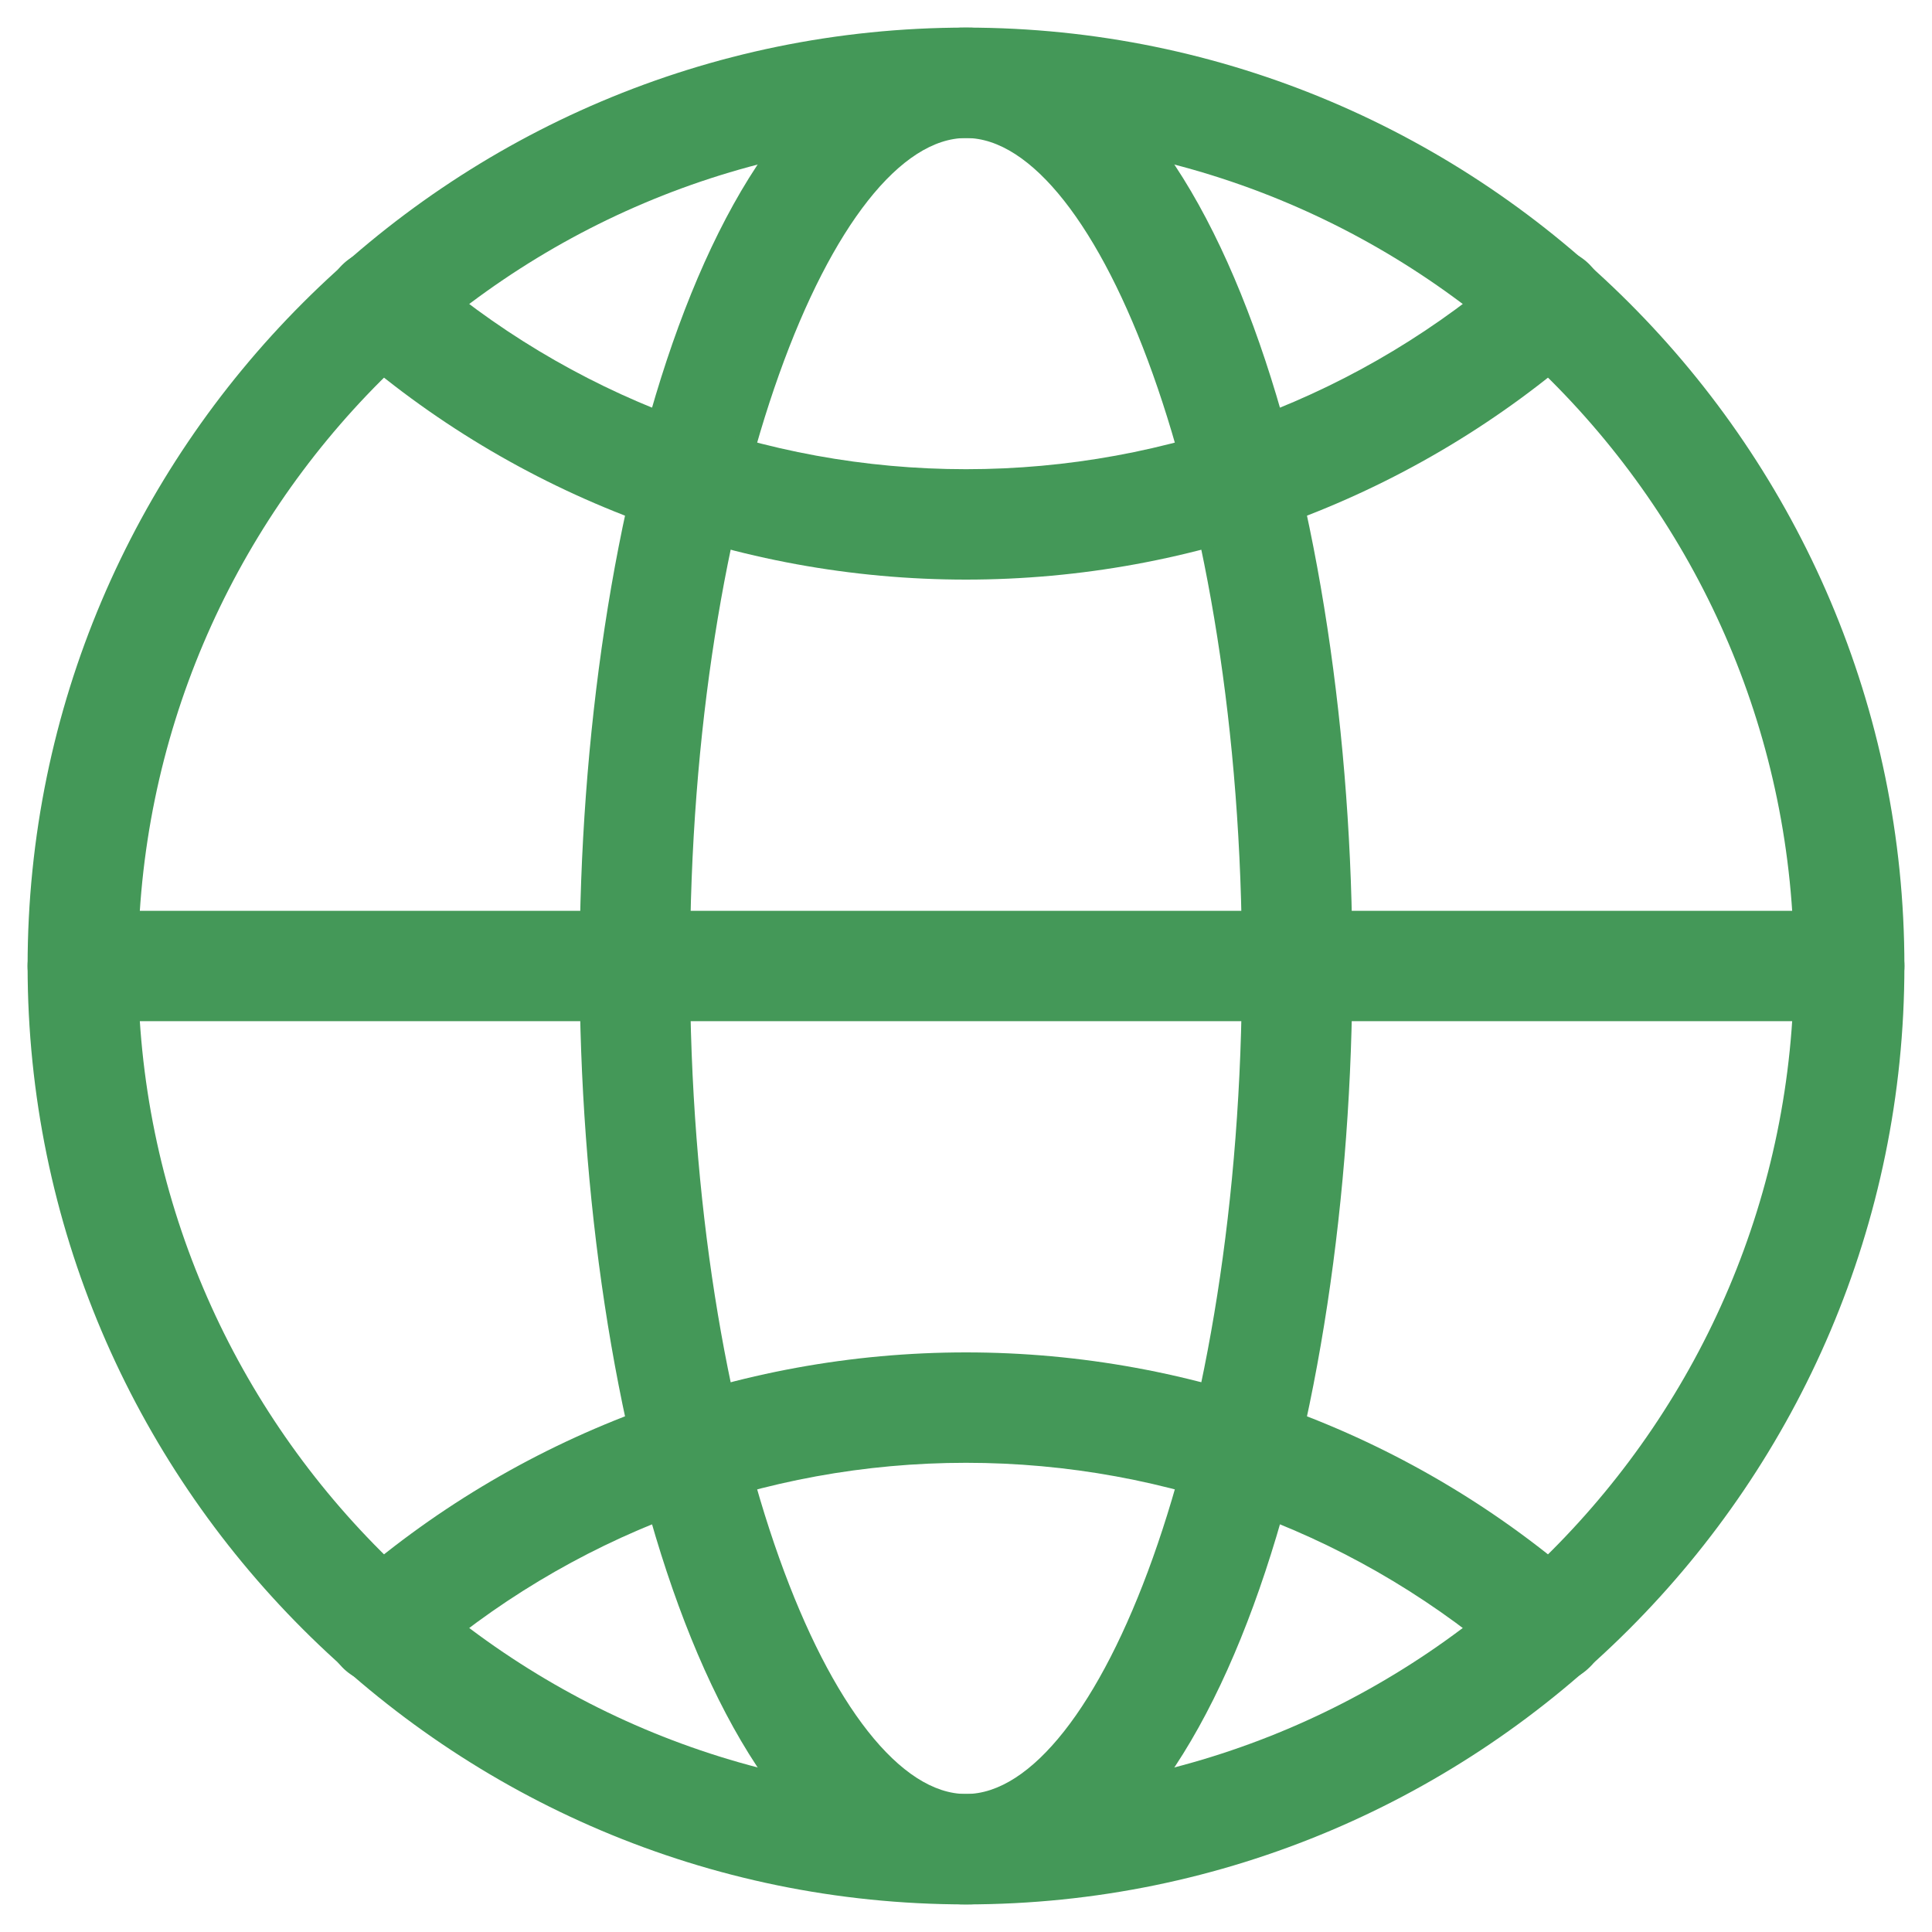
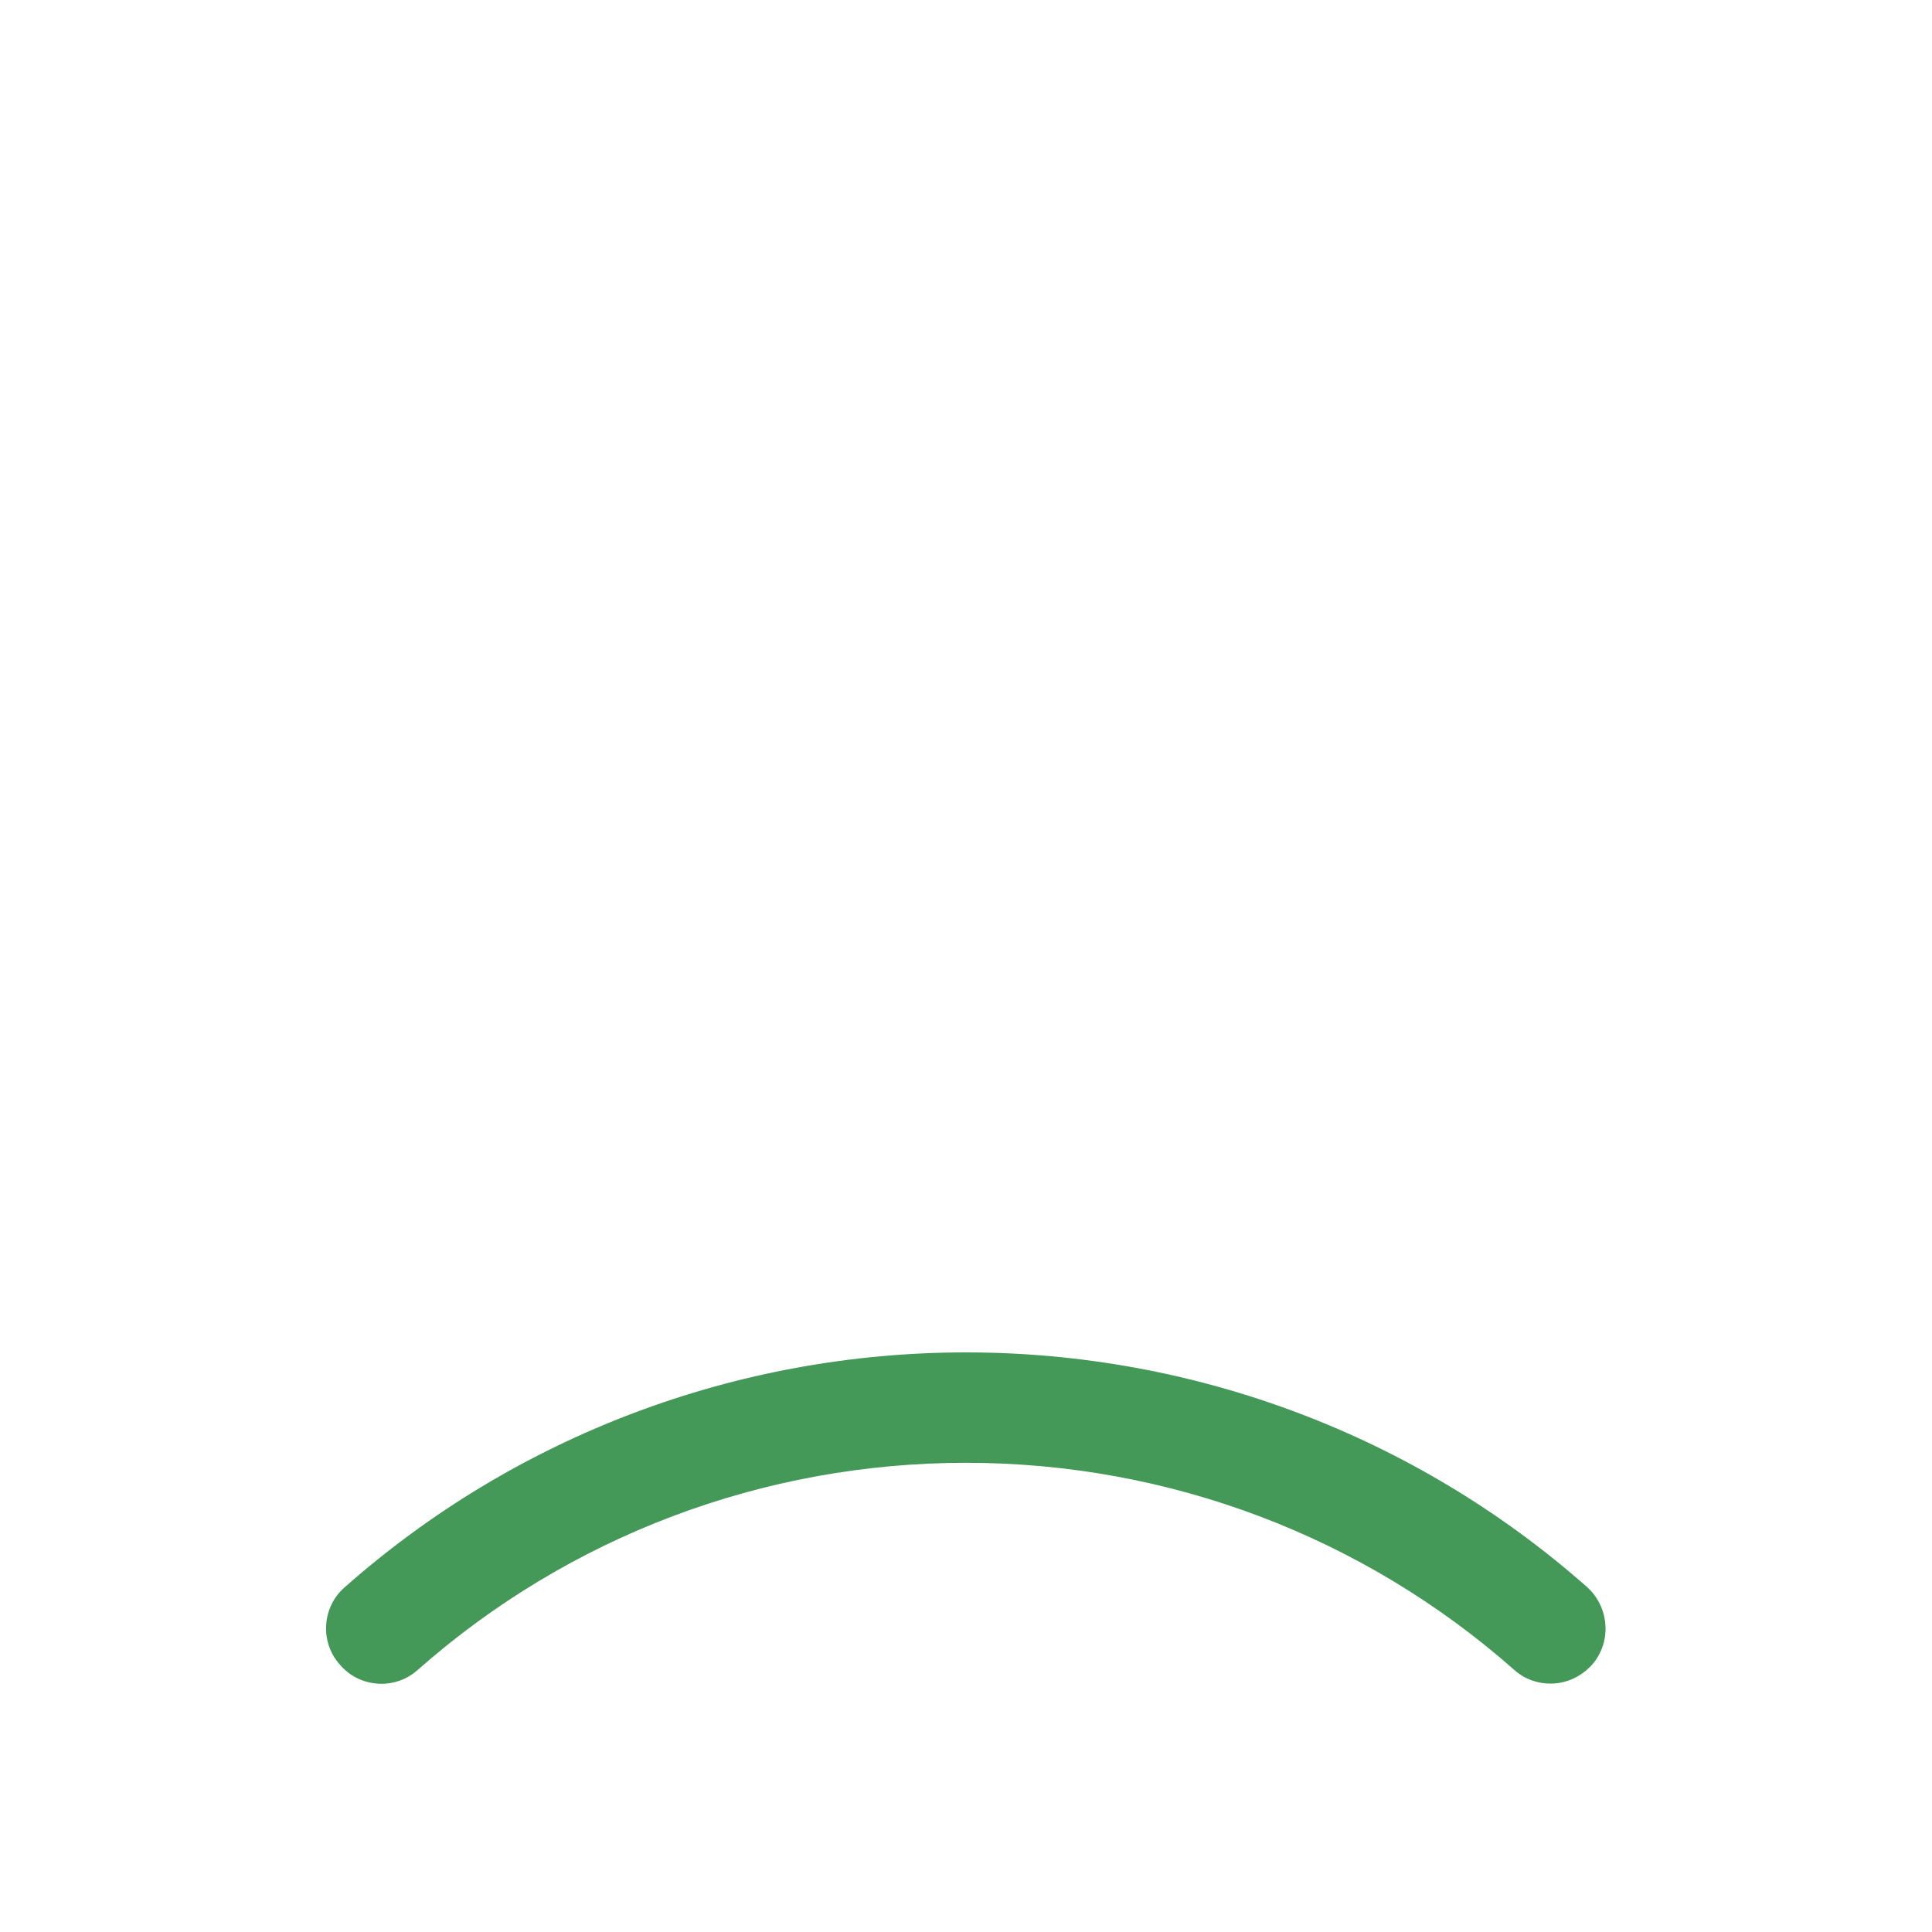
<svg xmlns="http://www.w3.org/2000/svg" id="Layer_1" data-name="Layer 1" viewBox="0 0 35 35">
  <defs>
    <style>
      .cls-1 {
        fill: #449858;
      }
    </style>
  </defs>
-   <path class="cls-1" d="M17.5,34.5C8.13,34.5.5,26.87.5,17.5S8.13.5,17.5.5s17,7.63,17,17-7.63,17-17,17ZM17.5,2.5c-8.27,0-15,6.73-15,15s6.73,15,15,15,15-6.73,15-15S25.77,2.5,17.5,2.5Z" />
-   <path class="cls-1" d="M17.5,34.5c-4.55,0-7-8.76-7-17S12.95.5,17.5.5s7,8.76,7,17-2.45,17-7,17ZM17.5,2.5c-2.36,0-5,6.41-5,15s2.64,15,5,15,5-6.41,5-15-2.64-15-5-15Z" />
  <path class="cls-1" d="M28.09,30.5c-.24,0-.47-.08-.66-.25-2.74-2.42-6.26-3.75-9.93-3.75s-7.19,1.33-9.93,3.75c-.41.37-1.05.33-1.41-.09-.37-.41-.33-1.05.09-1.41,3.1-2.74,7.1-4.25,11.25-4.25s8.15,1.51,11.25,4.25c.41.37.45,1,.09,1.41-.2.22-.47.34-.75.34Z" />
-   <path class="cls-1" d="M17.5,10.5c-4.15,0-8.15-1.51-11.25-4.25-.41-.37-.45-1-.09-1.41.37-.41,1-.45,1.41-.09,2.74,2.42,6.26,3.75,9.93,3.75s7.19-1.33,9.93-3.75c.41-.37,1.05-.33,1.41.09.37.41.33,1.05-.09,1.41-3.1,2.74-7.1,4.25-11.25,4.25Z" />
-   <path class="cls-1" d="M33.5,18.5H1.5c-.55,0-1-.45-1-1s.45-1,1-1h32c.55,0,1,.45,1,1s-.45,1-1,1Z" />
</svg>